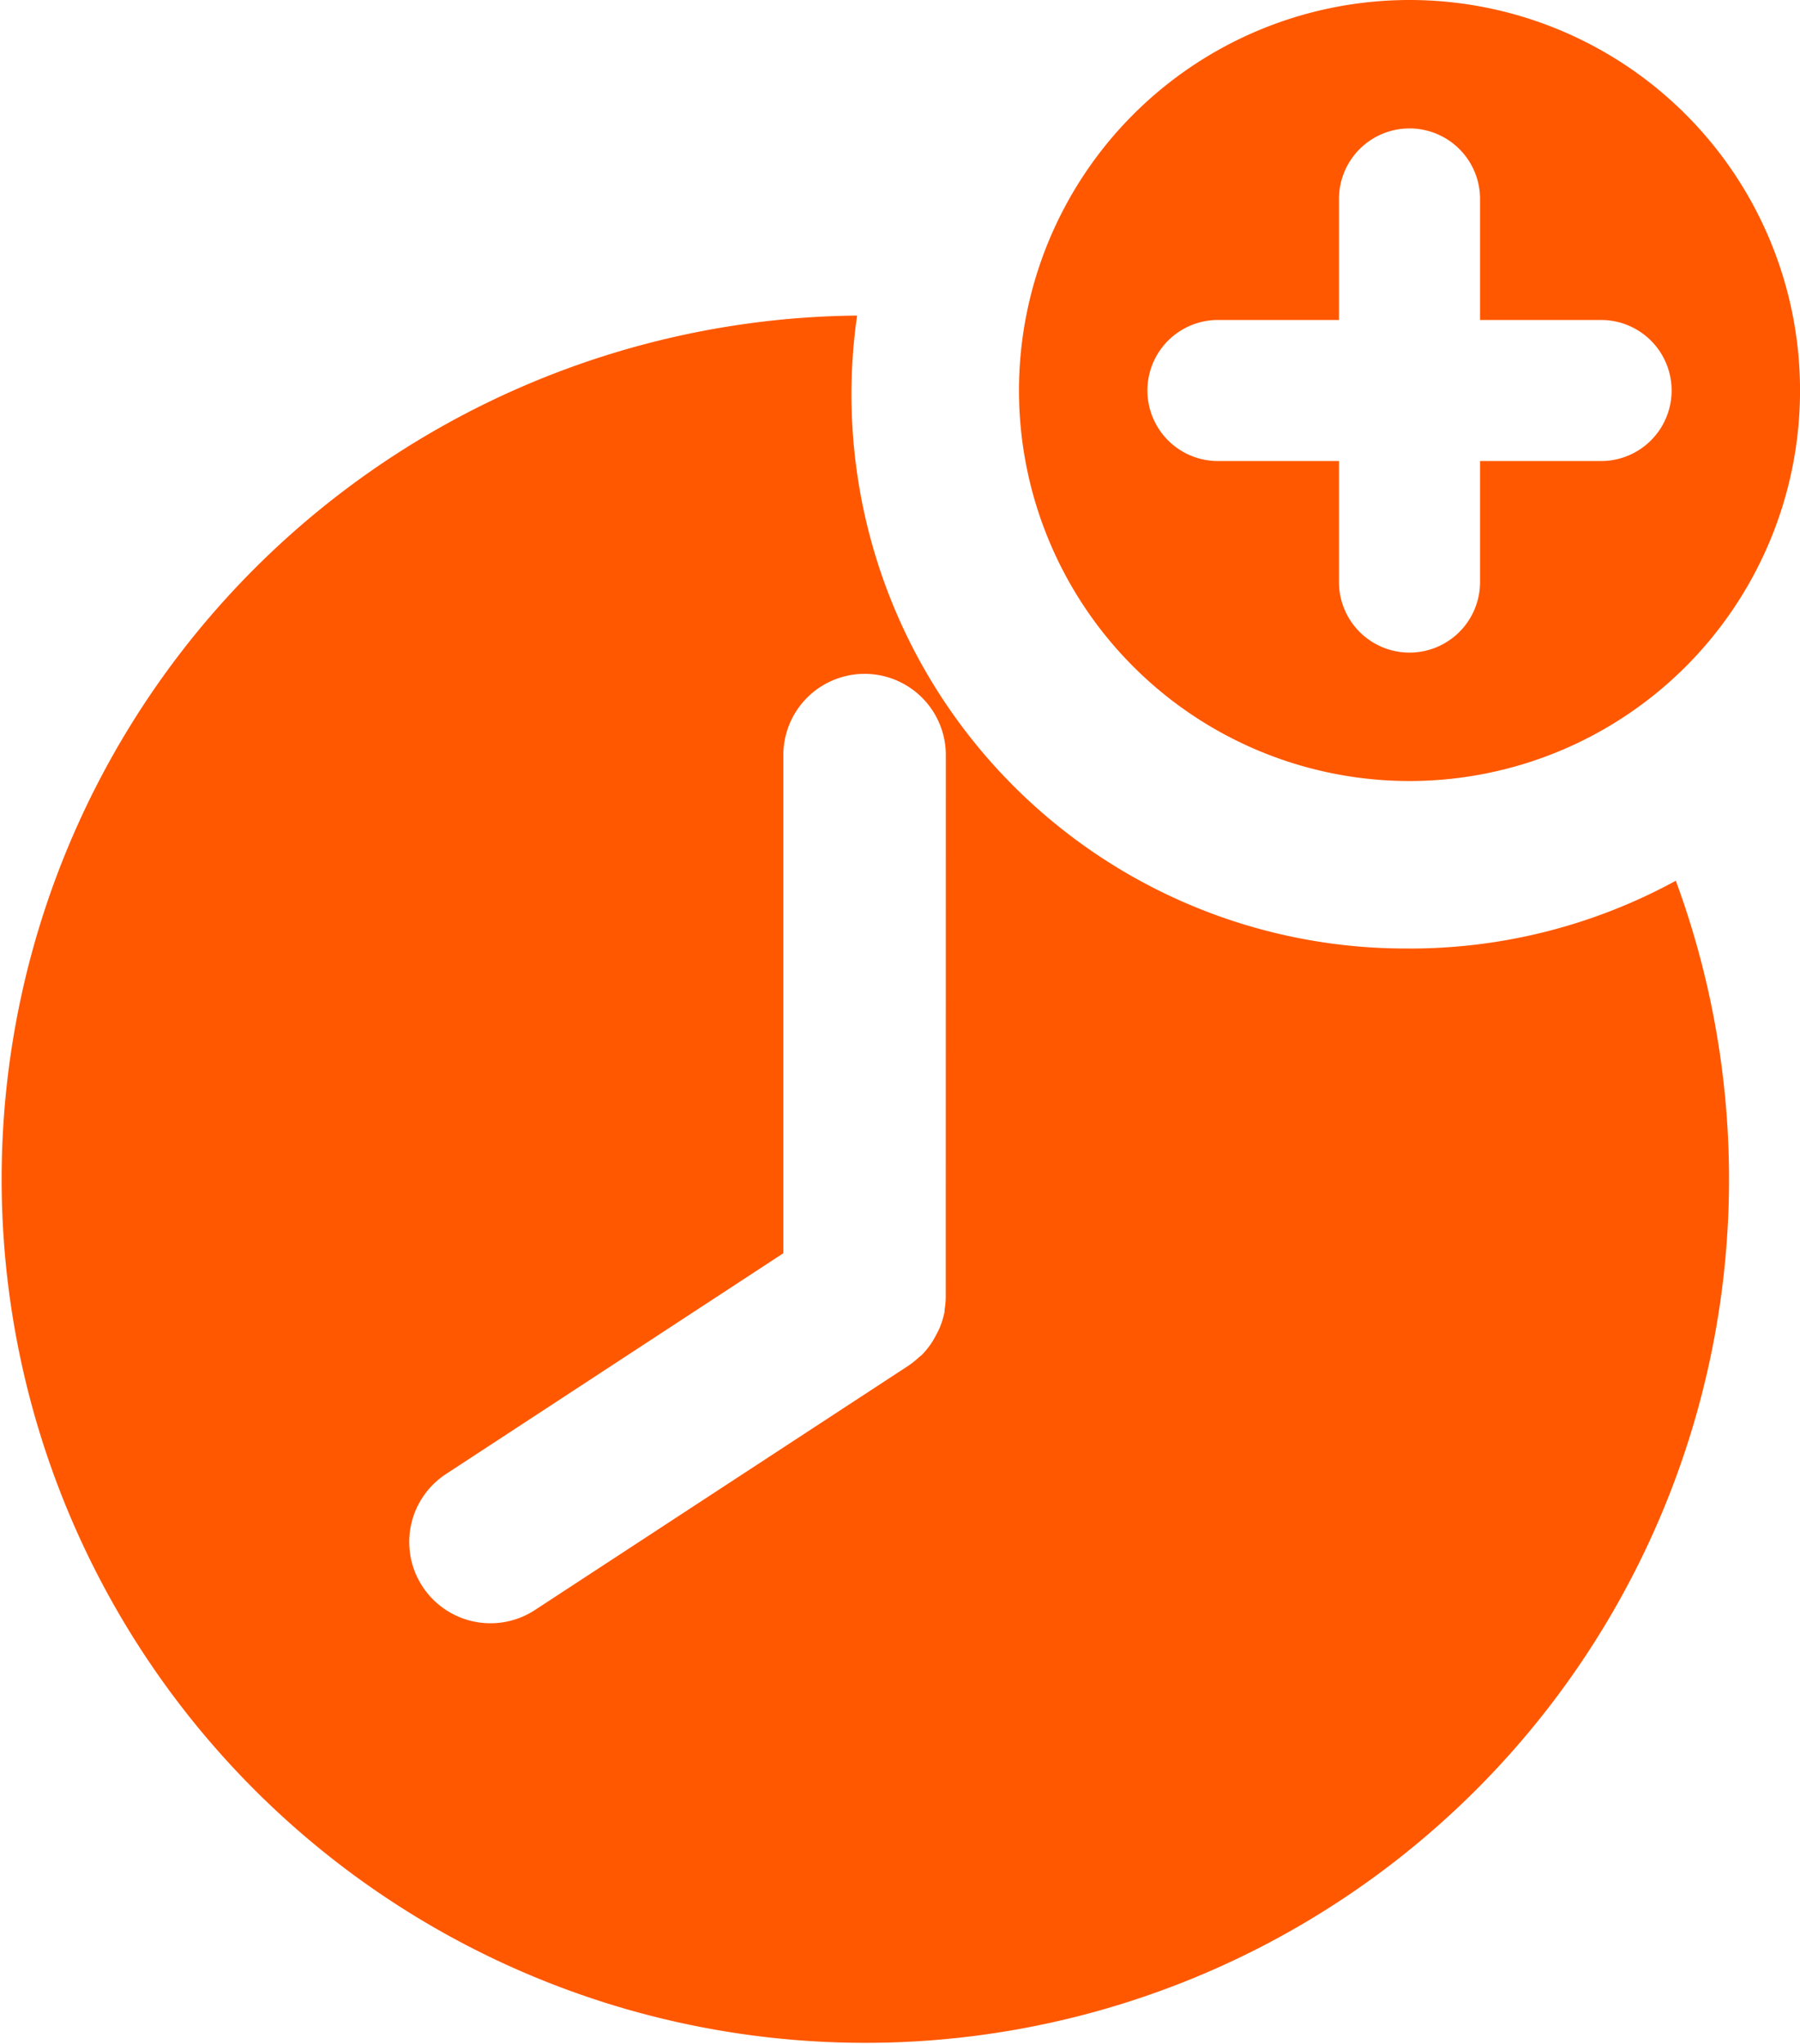
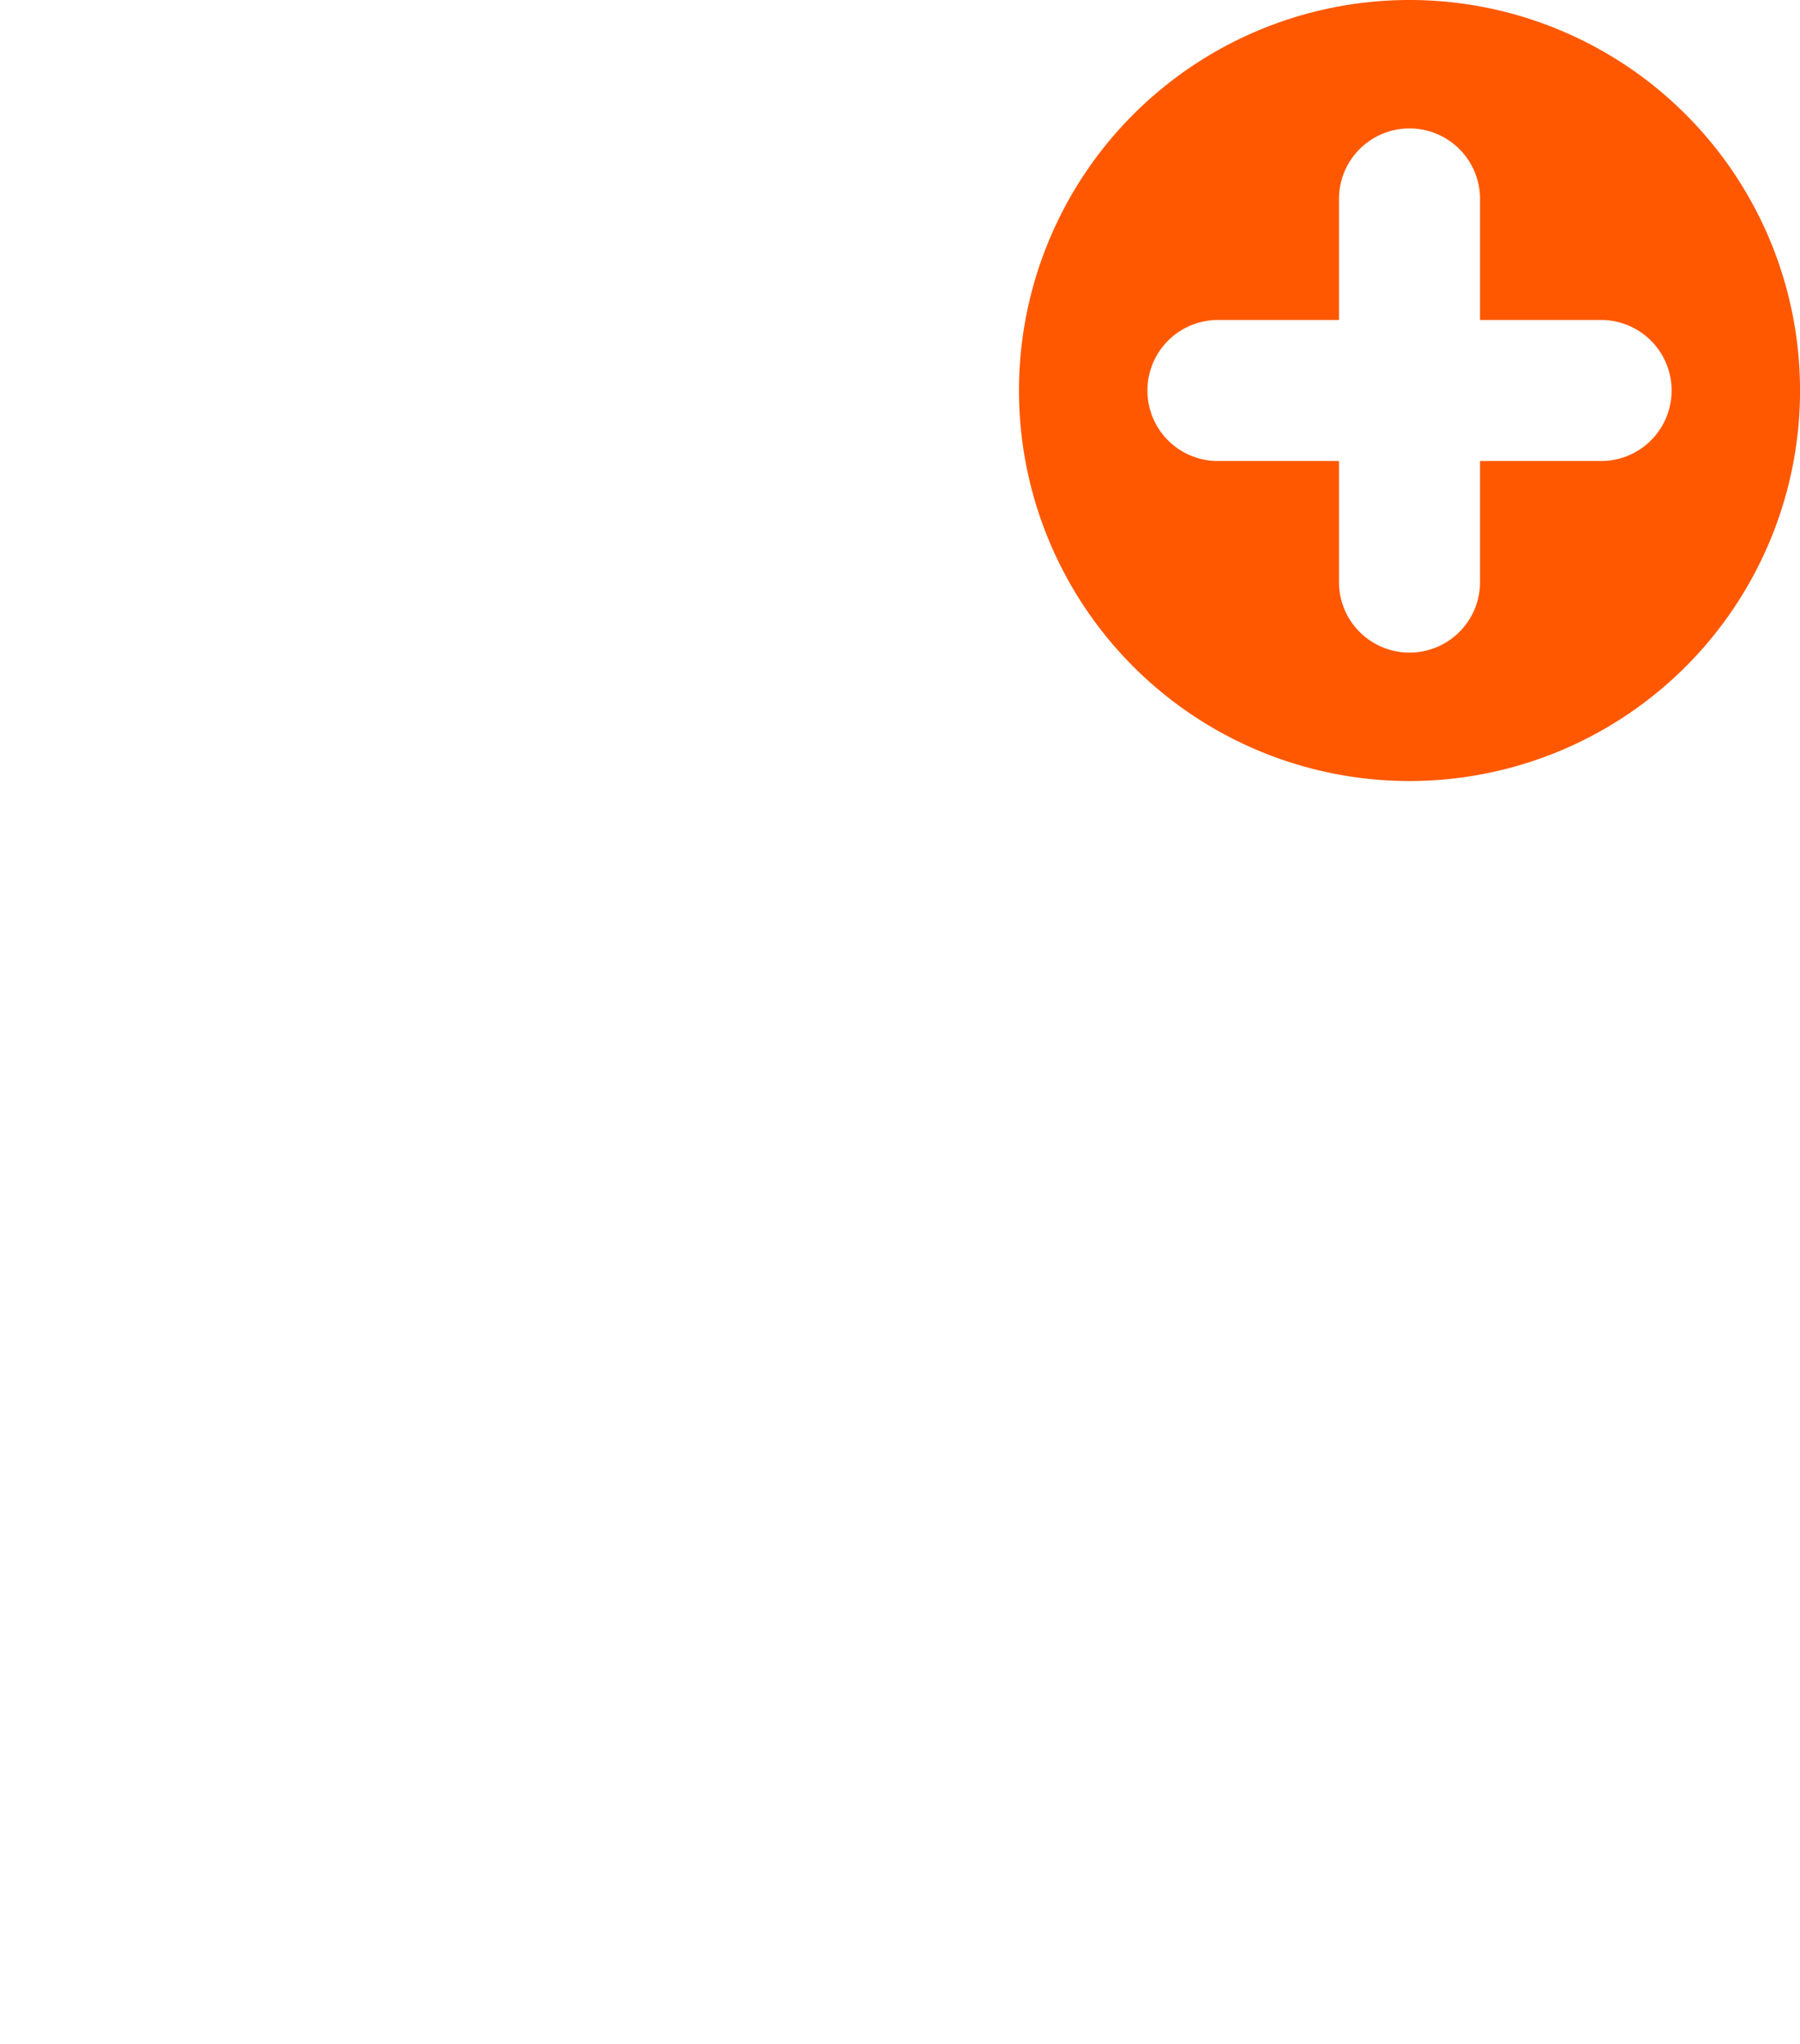
<svg xmlns="http://www.w3.org/2000/svg" id="グループ_2701" data-name="グループ 2701" width="44.022" height="50" viewBox="0 0 44.022 50">
  <defs>
    <clipPath id="clip-path">
      <rect id="長方形_19594" data-name="長方形 19594" width="44.022" height="50" fill="none" />
    </clipPath>
  </defs>
  <g id="グループ_2700" data-name="グループ 2700" clip-path="url(#clip-path)">
    <path id="パス_44" data-name="パス 44" d="M45.555,0a9.551,9.551,0,1,0,9.551,9.551A9.551,9.551,0,0,0,45.555,0M50.24,11.276H47.28v2.96a1.725,1.725,0,1,1-3.45,0v-2.96H40.87a1.725,1.725,0,1,1,0-3.45h2.96V4.866a1.725,1.725,0,0,1,3.45,0v2.96h2.96a1.725,1.725,0,0,1,0,3.45" transform="translate(-11.083)" fill="#ff5800" />
-     <path id="パス_45" data-name="パス 45" d="M34.472,26.63a13.551,13.551,0,0,1-13.51-15.48A21.123,21.123,0,1,0,40.985,24.973a13.563,13.563,0,0,1-6.513,1.658M23.13,35.166v.012a2.028,2.028,0,0,1-.029.289c0,.034,0,.07-.012.1a1.979,1.979,0,0,1-.1.321,1.848,1.848,0,0,1-.105.213,1.765,1.765,0,0,1-.128.214,2.018,2.018,0,0,1-.208.252c-.025.024-.056.044-.082.068a2.021,2.021,0,0,1-.224.181l-.01.008-9.149,5.985a1.987,1.987,0,1,1-2.175-3.326l8.25-5.4V21.9a1.987,1.987,0,0,1,3.974,0Z" transform="translate(0 -3.432)" fill="#ff5800" />
  </g>
</svg>